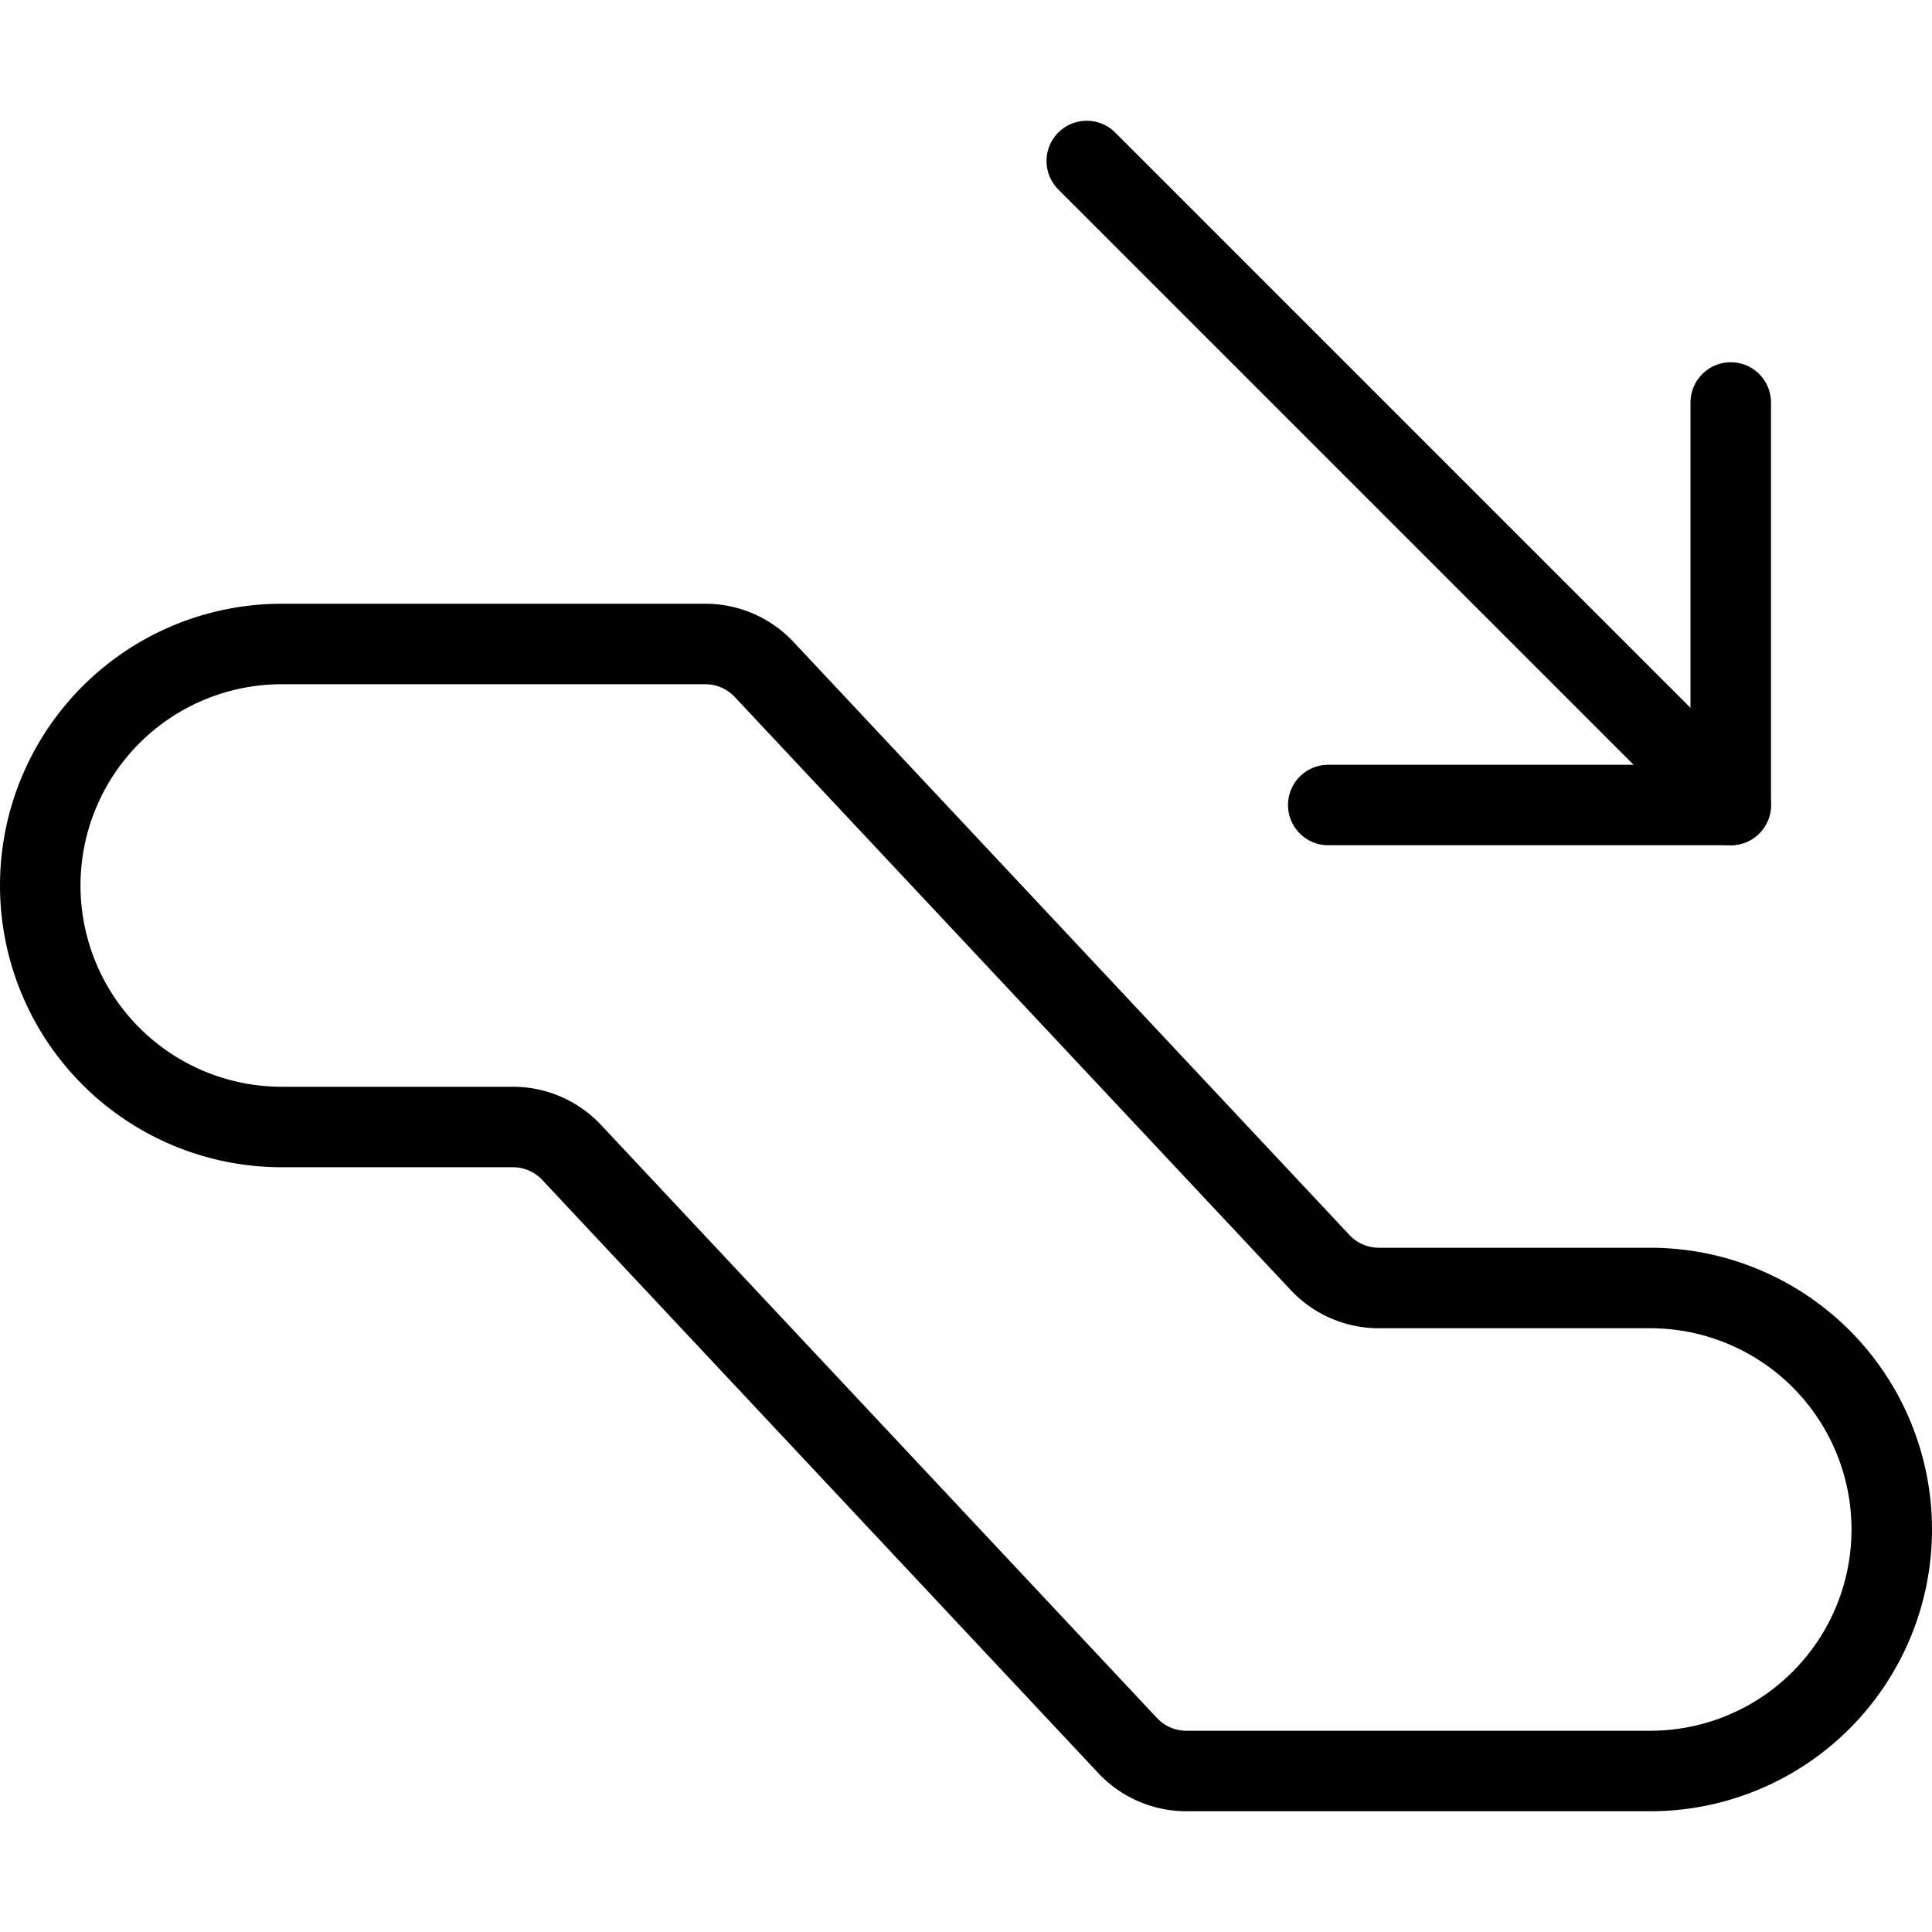
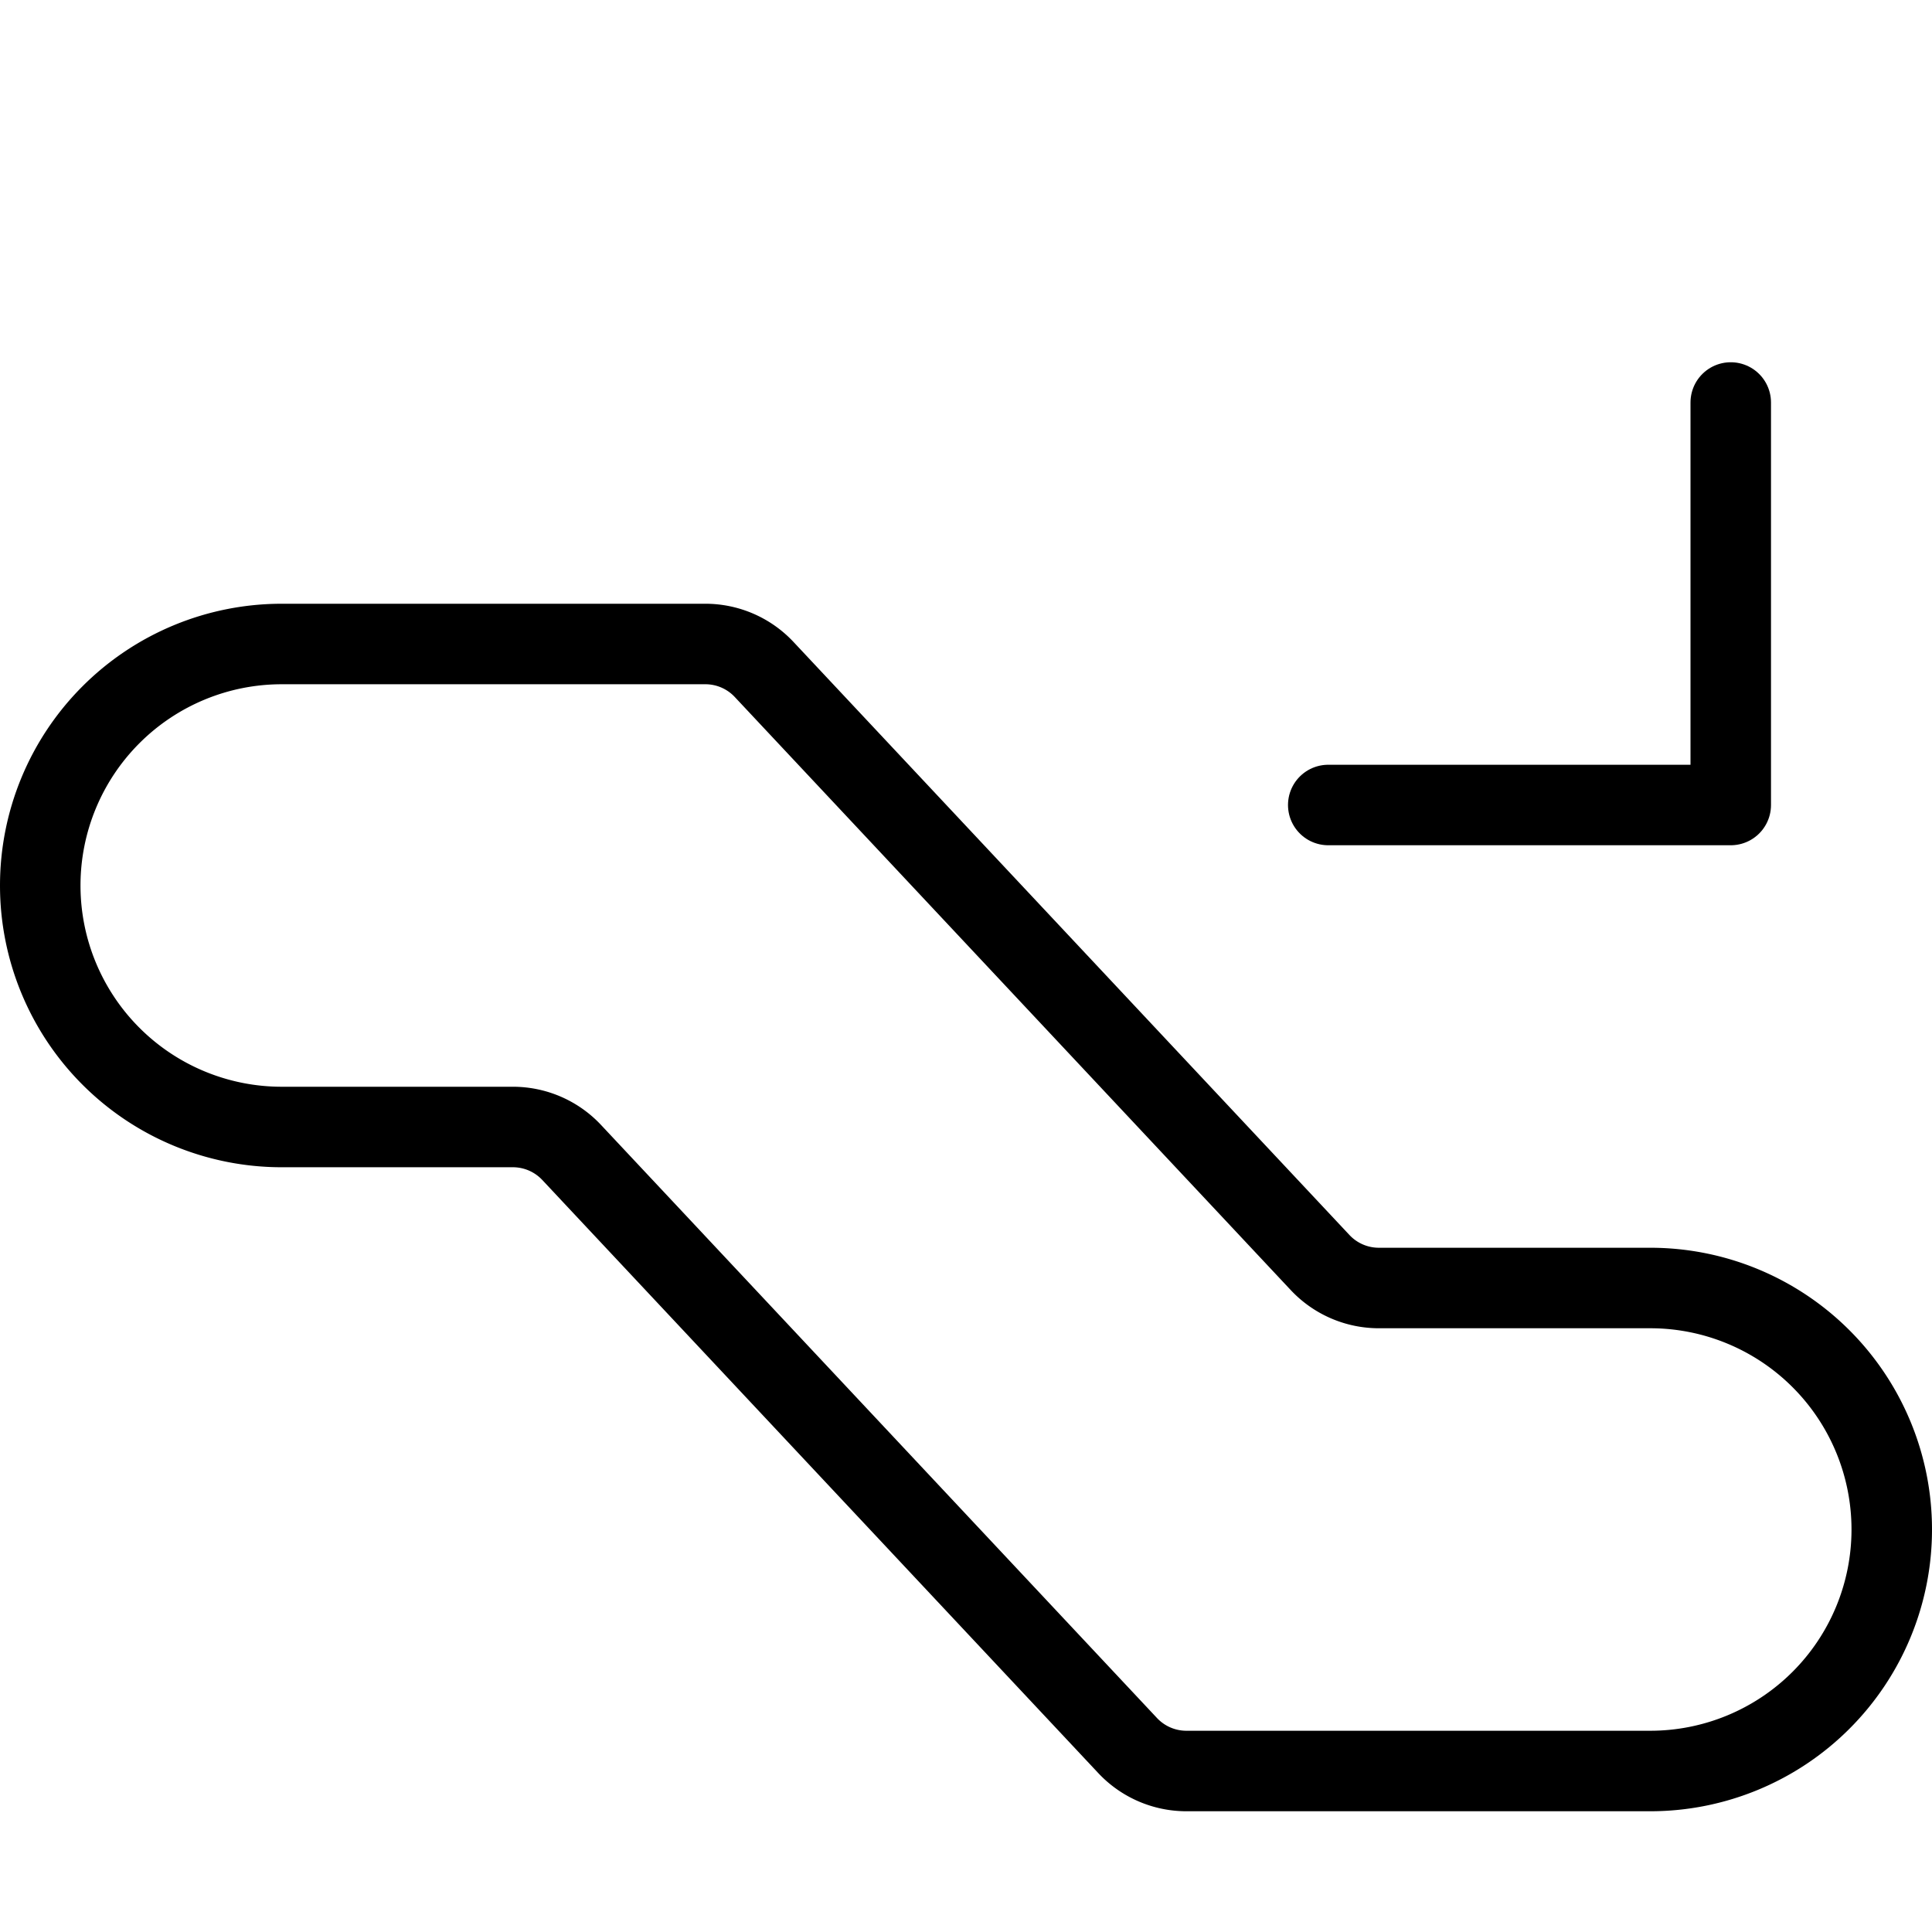
<svg xmlns="http://www.w3.org/2000/svg" viewBox="0 0 24 24">
  <g transform="matrix(1,0,0,1,0,0)">
    <path d="M14.008,21.684a1,1,0,0,0,.73.316H20.5a3,3,0,0,0,0-6H17.129a1,1,0,0,1-.73-.316L9.492,8.316A1,1,0,0,0,8.762,8H3.5a3,3,0,0,0,0,6H6.371a1,1,0,0,1,.73.316Z" fill="none" stroke="#000000" stroke-linecap="round" stroke-linejoin="round" />
-     <path d="M13.5 2L21.5 10" fill="none" stroke="#000000" stroke-linecap="round" stroke-linejoin="round" />
    <path d="M16.5 10L21.5 10 21.5 5" fill="none" stroke="#000000" stroke-linecap="round" stroke-linejoin="round" />
  </g>
</svg>